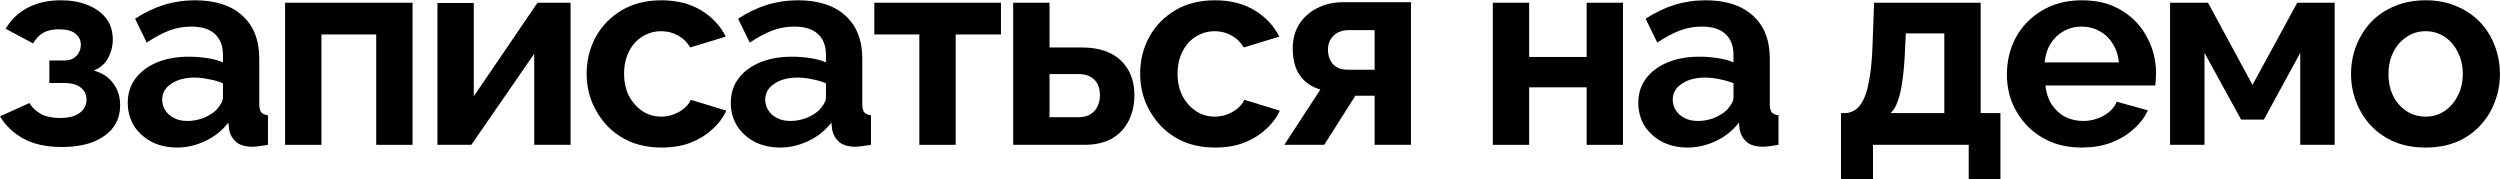
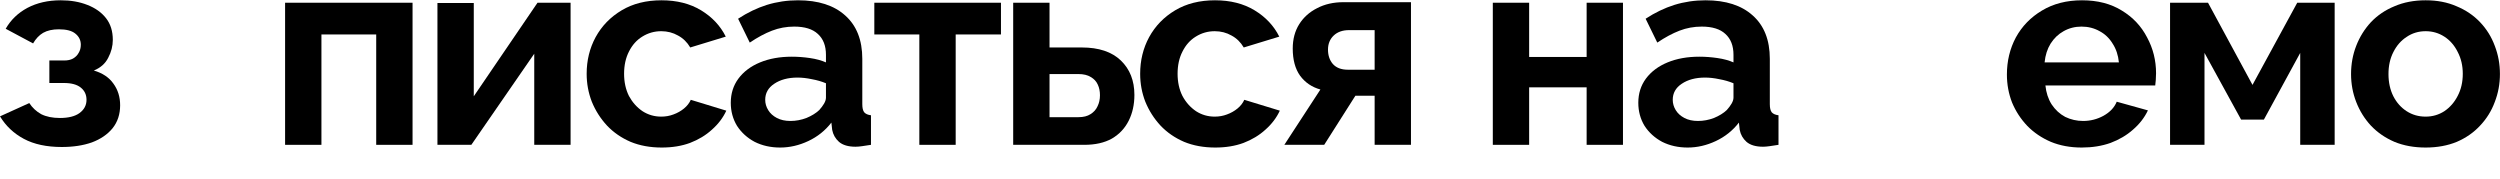
<svg xmlns="http://www.w3.org/2000/svg" width="5006" height="359" viewBox="0 0 5006 359" fill="none">
  <path d="M123.815 294.344C93.407 294.344 68.067 288.914 47.795 278.054C27.523 267.194 11.595 252.171 0.011 232.985L58.655 206.378C64.809 215.79 72.773 223.211 82.547 228.641C92.683 233.709 105.172 236.243 120.014 236.243C137.028 236.243 150.06 232.985 159.11 226.469C168.522 219.591 173.228 210.722 173.228 199.862C173.228 189.726 169.427 181.581 161.825 175.427C154.223 169.273 143.001 166.196 128.159 166.196H98.837V121.127H128.702C135.58 121.127 141.372 119.86 146.078 117.326C151.146 114.43 154.947 110.629 157.481 105.923C160.377 101.217 161.825 95.787 161.825 89.633C161.825 80.583 158.205 73.162 150.965 67.37C144.087 61.578 133.046 58.682 117.842 58.682C105.172 58.682 94.674 61.035 86.348 65.741C78.384 70.447 71.687 77.506 66.257 86.918L11.414 57.596C21.55 39.858 36.03 25.921 54.854 15.785C74.04 5.649 96.303 0.581 121.643 0.581C141.553 0.581 159.291 3.658 174.857 9.812C190.785 15.966 203.274 24.835 212.324 36.419C221.374 48.003 225.899 62.483 225.899 79.859C225.899 92.167 222.822 104.113 216.668 115.697C210.876 127.281 201.283 135.788 187.889 141.218C205.265 146.286 218.297 154.974 226.985 167.282C236.035 179.59 240.56 194.07 240.56 210.722C240.56 228.822 235.492 244.207 225.356 256.877C215.22 269.185 201.464 278.597 184.088 285.113C166.712 291.267 146.621 294.344 123.815 294.344Z" fill="black" />
-   <path d="M255.815 205.835C255.815 187.373 260.883 171.264 271.019 157.508C281.517 143.39 295.997 132.53 314.459 124.928C332.921 117.326 354.098 113.525 377.99 113.525C389.936 113.525 402.063 114.43 414.371 116.24C426.679 118.05 437.358 120.946 446.408 124.928V109.724C446.408 91.624 440.978 77.687 430.118 67.913C419.62 58.139 403.873 53.252 382.877 53.252C367.311 53.252 352.469 55.967 338.351 61.397C324.233 66.827 309.391 74.791 293.825 85.289L270.476 37.505C289.3 25.197 308.486 15.966 328.034 9.812C347.944 3.658 368.759 0.581 390.479 0.581C431.023 0.581 462.517 10.717 484.961 30.989C507.767 51.261 519.17 80.221 519.17 117.869V208.55C519.17 216.152 520.437 221.582 522.971 224.84C525.867 228.098 530.392 230.089 536.546 230.813V290C530.03 291.086 524.057 291.991 518.627 292.715C513.559 293.439 509.215 293.801 505.595 293.801C491.115 293.801 480.074 290.543 472.472 284.027C465.232 277.511 460.707 269.547 458.897 260.135L457.268 245.474C444.96 261.402 429.575 273.71 411.113 282.398C392.651 291.086 373.827 295.43 354.641 295.43C335.817 295.43 318.803 291.629 303.599 284.027C288.757 276.063 276.992 265.384 268.304 251.99C259.978 238.234 255.815 222.849 255.815 205.835ZM432.833 220.496C436.815 216.152 440.073 211.808 442.607 207.464C445.141 203.12 446.408 199.138 446.408 195.518V166.739C437.72 163.119 428.308 160.404 418.172 158.594C408.036 156.422 398.443 155.336 389.393 155.336C370.569 155.336 355.003 159.499 342.695 167.825C330.749 175.789 324.776 186.468 324.776 199.862C324.776 207.102 326.767 213.98 330.749 220.496C334.731 227.012 340.523 232.261 348.125 236.243C355.727 240.225 364.777 242.216 375.275 242.216C386.135 242.216 396.814 240.225 407.312 236.243C417.81 231.899 426.317 226.65 432.833 220.496Z" fill="black" />
  <path d="M570.874 290V5.468H826.084V290H753.322V68.999H643.636V290H570.874Z" fill="black" />
  <path d="M875.93 290V6.011H948.692V192.803L1076.3 5.468H1142.54V290H1069.78V107.552L943.805 290H875.93Z" fill="black" />
  <path d="M1325.14 295.43C1301.98 295.43 1281.16 291.629 1262.7 284.027C1244.24 276.063 1228.49 265.203 1215.46 251.447C1202.43 237.329 1192.29 221.401 1185.05 203.663C1178.17 185.925 1174.73 167.282 1174.73 147.734C1174.73 120.946 1180.71 96.511 1192.65 74.429C1204.96 51.985 1222.34 34.066 1244.78 20.672C1267.22 7.278 1293.83 0.581 1324.6 0.581C1355.37 0.581 1381.8 7.278 1403.88 20.672C1425.96 34.066 1442.43 51.623 1453.29 73.343L1382.16 95.063C1376 84.565 1367.86 76.601 1357.72 71.171C1347.59 65.379 1336.37 62.483 1324.06 62.483C1310.3 62.483 1297.63 66.103 1286.05 73.343C1274.83 80.221 1265.96 90.176 1259.44 103.208C1252.92 115.878 1249.67 130.72 1249.67 147.734C1249.67 164.386 1252.92 179.228 1259.44 192.26C1266.32 204.93 1275.37 215.066 1286.59 222.668C1297.81 229.908 1310.3 233.528 1324.06 233.528C1332.75 233.528 1340.89 232.08 1348.49 229.184C1356.46 226.288 1363.52 222.306 1369.67 217.238C1375.82 212.17 1380.35 206.378 1383.24 199.862L1454.38 221.582C1447.86 235.7 1438.27 248.37 1425.6 259.592C1413.29 270.814 1398.63 279.683 1381.62 286.199C1364.96 292.353 1346.14 295.43 1325.14 295.43Z" fill="black" />
  <path d="M1463.31 205.835C1463.31 187.373 1468.38 171.264 1478.52 157.508C1489.01 143.39 1503.49 132.53 1521.96 124.928C1540.42 117.326 1561.59 113.525 1585.49 113.525C1597.43 113.525 1609.56 114.43 1621.87 116.24C1634.18 118.05 1644.85 120.946 1653.9 124.928V109.724C1653.9 91.624 1648.47 77.687 1637.61 67.913C1627.12 58.139 1611.37 53.252 1590.37 53.252C1574.81 53.252 1559.97 55.967 1545.85 61.397C1531.73 66.827 1516.89 74.791 1501.32 85.289L1477.97 37.505C1496.8 25.197 1515.98 15.966 1535.53 9.812C1555.44 3.658 1576.26 0.581 1597.98 0.581C1638.52 0.581 1670.01 10.717 1692.46 30.989C1715.26 51.261 1726.67 80.221 1726.67 117.869V208.55C1726.67 216.152 1727.93 221.582 1730.47 224.84C1733.36 228.098 1737.89 230.089 1744.04 230.813V290C1737.53 291.086 1731.55 291.991 1726.12 292.715C1721.06 293.439 1716.71 293.801 1713.09 293.801C1698.61 293.801 1687.57 290.543 1679.97 284.027C1672.73 277.511 1668.2 269.547 1666.39 260.135L1664.76 245.474C1652.46 261.402 1637.07 273.71 1618.61 282.398C1600.15 291.086 1581.32 295.43 1562.14 295.43C1543.31 295.43 1526.3 291.629 1511.1 284.027C1496.25 276.063 1484.49 265.384 1475.8 251.99C1467.47 238.234 1463.31 222.849 1463.31 205.835ZM1640.33 220.496C1644.31 216.152 1647.57 211.808 1650.1 207.464C1652.64 203.12 1653.9 199.138 1653.9 195.518V166.739C1645.22 163.119 1635.8 160.404 1625.67 158.594C1615.53 156.422 1605.94 155.336 1596.89 155.336C1578.07 155.336 1562.5 159.499 1550.19 167.825C1538.25 175.789 1532.27 186.468 1532.27 199.862C1532.27 207.102 1534.26 213.98 1538.25 220.496C1542.23 227.012 1548.02 232.261 1555.62 236.243C1563.22 240.225 1572.27 242.216 1582.77 242.216C1593.63 242.216 1604.31 240.225 1614.81 236.243C1625.31 231.899 1633.81 226.65 1640.33 220.496Z" fill="black" />
  <path d="M1840.89 290V68.999H1750.75V5.468H2004.33V68.999H1913.65V290H1840.89Z" fill="black" />
  <path d="M2028.81 290V5.468H2101.57V95.063H2166.19C2200.21 95.063 2226.28 103.751 2244.38 121.127C2262.48 138.503 2271.53 161.49 2271.53 190.088C2271.53 209.274 2267.73 226.469 2260.13 241.673C2252.52 256.877 2241.3 268.823 2226.46 277.511C2211.62 285.837 2193.16 290 2171.07 290H2028.81ZM2101.57 234.614H2159.67C2169.44 234.614 2177.41 232.623 2183.56 228.641C2190.08 224.659 2194.78 219.41 2197.68 212.894C2200.94 206.378 2202.57 198.957 2202.57 190.631C2202.57 182.667 2201.12 175.608 2198.22 169.454C2195.33 162.938 2190.62 157.87 2184.11 154.25C2177.95 150.268 2169.63 148.277 2159.13 148.277H2101.57V234.614Z" fill="black" />
  <path d="M2433.48 295.43C2410.31 295.43 2389.5 291.629 2371.03 284.027C2352.57 276.063 2336.82 265.203 2323.79 251.447C2310.76 237.329 2300.62 221.401 2293.38 203.663C2286.51 185.925 2283.07 167.282 2283.07 147.734C2283.07 120.946 2289.04 96.511 2300.99 74.429C2313.29 51.985 2330.67 34.066 2353.11 20.672C2375.56 7.278 2402.17 0.581 2432.94 0.581C2463.71 0.581 2490.13 7.278 2512.21 20.672C2534.3 34.066 2550.77 51.623 2561.63 73.343L2490.49 95.063C2484.34 84.565 2476.19 76.601 2466.06 71.171C2455.92 65.379 2444.7 62.483 2432.39 62.483C2418.64 62.483 2405.97 66.103 2394.38 73.343C2383.16 80.221 2374.29 90.176 2367.78 103.208C2361.26 115.878 2358 130.72 2358 147.734C2358 164.386 2361.26 179.228 2367.78 192.26C2374.65 204.93 2383.7 215.066 2394.93 222.668C2406.15 229.908 2418.64 233.528 2432.39 233.528C2441.08 233.528 2449.23 232.08 2456.83 229.184C2464.79 226.288 2471.85 222.306 2478 217.238C2484.16 212.17 2488.68 206.378 2491.58 199.862L2562.71 221.582C2556.2 235.7 2546.6 248.37 2533.93 259.592C2521.63 270.814 2506.96 279.683 2489.95 286.199C2473.3 292.353 2454.47 295.43 2433.48 295.43Z" fill="black" />
  <path d="M2571.75 290L2643.97 179.228C2626.95 174.522 2613.38 165.291 2603.24 151.535C2593.47 137.779 2588.58 119.679 2588.58 97.235C2588.58 78.411 2592.93 62.121 2601.61 48.365C2610.3 34.609 2622.25 23.93 2637.45 16.328C2652.66 8.364 2670.21 4.382 2690.12 4.382H2825.33V290H2752.57V191.717H2714.01L2651.57 290H2571.75ZM2698.81 139.589H2752.57V60.311H2701.53C2688.49 60.311 2678.18 63.931 2670.57 71.171C2662.97 78.411 2659.17 87.823 2659.17 99.407C2659.17 110.991 2662.43 120.584 2668.95 128.186C2675.82 135.788 2685.78 139.589 2698.81 139.589Z" fill="black" />
  <path d="M2989.2 290V5.468H3061.96V114.068H3177.07V5.468H3249.84V290H3177.07V174.884H3061.96V290H2989.2Z" fill="black" />
  <path d="M3280.54 205.835C3280.54 187.373 3285.61 171.264 3295.74 157.508C3306.24 143.39 3320.72 132.53 3339.18 124.928C3357.64 117.326 3378.82 113.525 3402.71 113.525C3414.66 113.525 3426.79 114.43 3439.09 116.24C3451.4 118.05 3462.08 120.946 3471.13 124.928V109.724C3471.13 91.624 3465.7 77.687 3454.84 67.913C3444.34 58.139 3428.6 53.252 3407.6 53.252C3392.03 53.252 3377.19 55.967 3363.07 61.397C3348.96 66.827 3334.11 74.791 3318.55 85.289L3295.2 37.505C3314.02 25.197 3333.21 15.966 3352.76 9.812C3372.67 3.658 3393.48 0.581 3415.2 0.581C3455.75 0.581 3487.24 10.717 3509.68 30.989C3532.49 51.261 3543.89 80.221 3543.89 117.869V208.55C3543.89 216.152 3545.16 221.582 3547.69 224.84C3550.59 228.098 3555.11 230.089 3561.27 230.813V290C3554.75 291.086 3548.78 291.991 3543.35 292.715C3538.28 293.439 3533.94 293.801 3530.32 293.801C3515.84 293.801 3504.8 290.543 3497.19 284.027C3489.95 277.511 3485.43 269.547 3483.62 260.135L3481.99 245.474C3469.68 261.402 3454.3 273.71 3435.84 282.398C3417.37 291.086 3398.55 295.43 3379.36 295.43C3360.54 295.43 3343.53 291.629 3328.32 284.027C3313.48 276.063 3301.71 265.384 3293.03 251.99C3284.7 238.234 3280.54 222.849 3280.54 205.835ZM3457.56 220.496C3461.54 216.152 3464.8 211.808 3467.33 207.464C3469.86 203.12 3471.13 199.138 3471.13 195.518V166.739C3462.44 163.119 3453.03 160.404 3442.89 158.594C3432.76 156.422 3423.17 155.336 3414.12 155.336C3395.29 155.336 3379.73 159.499 3367.42 167.825C3355.47 175.789 3349.5 186.468 3349.5 199.862C3349.5 207.102 3351.49 213.98 3355.47 220.496C3359.45 227.012 3365.25 232.261 3372.85 236.243C3380.45 240.225 3389.5 242.216 3400 242.216C3410.86 242.216 3421.54 240.225 3432.03 236.243C3442.53 231.899 3451.04 226.65 3457.56 220.496Z" fill="black" />
-   <path d="M3686.4 358.961V226.469H3694.01C3701.25 226.469 3707.94 224.478 3714.1 220.496C3720.61 216.514 3726.22 209.817 3730.93 200.405C3736 190.631 3739.98 177.237 3742.88 160.223C3746.13 143.209 3748.31 121.489 3749.39 95.063L3752.65 5.468H3966.05V226.469H4005.69V358.961H3942.16V290H3750.48V358.961H3686.4ZM3785.77 226.469H3893.29V66.827H3816.18L3814.55 102.122C3813.47 126.014 3811.66 146.286 3809.12 162.938C3806.95 179.228 3803.87 192.622 3799.89 203.12C3796.27 213.256 3791.57 221.039 3785.77 226.469Z" fill="black" />
  <path d="M4168.5 295.43C4145.69 295.43 4125.06 291.629 4106.6 284.027C4088.14 276.063 4072.39 265.384 4059.36 251.99C4046.32 238.234 4036.19 222.668 4028.95 205.292C4022.07 187.554 4018.63 168.911 4018.63 149.363C4018.63 122.213 4024.6 97.416 4036.55 74.972C4048.86 52.528 4066.23 34.609 4088.68 21.215C4111.48 7.459 4138.27 0.581 4169.04 0.581C4200.17 0.581 4226.78 7.459 4248.86 21.215C4270.95 34.609 4287.78 52.528 4299.36 74.972C4311.31 97.054 4317.28 120.946 4317.28 146.648C4317.28 150.992 4317.1 155.517 4316.74 160.223C4316.38 164.567 4316.01 168.187 4315.65 171.083H4095.74C4097.19 185.563 4101.35 198.233 4108.23 209.093C4115.47 219.953 4124.52 228.279 4135.38 234.071C4146.6 239.501 4158.54 242.216 4171.21 242.216C4185.69 242.216 4199.27 238.777 4211.94 231.899C4224.97 224.659 4233.84 215.247 4238.55 203.663L4300.99 221.039C4294.11 235.519 4284.16 248.37 4271.13 259.592C4258.46 270.814 4243.43 279.683 4226.06 286.199C4208.68 292.353 4189.5 295.43 4168.5 295.43ZM4094.11 124.928H4242.89C4241.44 110.448 4237.28 97.959 4230.4 87.461C4223.88 76.601 4215.2 68.275 4204.34 62.483C4193.48 56.329 4181.35 53.252 4167.96 53.252C4154.92 53.252 4142.98 56.329 4132.12 62.483C4121.62 68.275 4112.93 76.601 4106.05 87.461C4099.54 97.959 4095.56 110.448 4094.11 124.928Z" fill="black" />
  <path d="M4345.32 290V5.468H4421.34L4510.39 169.997L4599.98 5.468H4674.92V290H4605.96V105.923L4533.2 239.501H4487.58L4414.28 105.923V290H4345.32Z" fill="black" />
  <path d="M4857.08 295.43C4833.91 295.43 4813.09 291.629 4794.63 284.027C4776.17 276.063 4760.42 265.203 4747.39 251.447C4734.72 237.691 4724.95 221.944 4718.07 204.206C4711.19 186.468 4707.75 167.825 4707.75 148.277C4707.75 128.367 4711.19 109.543 4718.07 91.805C4724.95 74.067 4734.72 58.32 4747.39 44.564C4760.42 30.808 4776.17 20.129 4794.63 12.527C4813.09 4.563 4833.91 0.581 4857.08 0.581C4880.25 0.581 4900.88 4.563 4918.98 12.527C4937.44 20.129 4953.19 30.808 4966.22 44.564C4979.25 58.32 4989.03 74.067 4995.54 91.805C5002.42 109.543 5005.86 128.367 5005.86 148.277C5005.86 167.825 5002.42 186.468 4995.54 204.206C4989.03 221.944 4979.25 237.691 4966.22 251.447C4953.55 265.203 4937.98 276.063 4919.52 284.027C4901.06 291.629 4880.25 295.43 4857.08 295.43ZM4782.69 148.277C4782.69 164.929 4785.94 179.771 4792.46 192.803C4798.98 205.473 4807.85 215.428 4819.07 222.668C4830.29 229.908 4842.96 233.528 4857.08 233.528C4870.83 233.528 4883.32 229.908 4894.54 222.668C4905.77 215.066 4914.64 204.93 4921.15 192.26C4928.03 179.228 4931.47 164.386 4931.47 147.734C4931.47 131.444 4928.03 116.783 4921.15 103.751C4914.64 90.719 4905.77 80.583 4894.54 73.343C4883.32 66.103 4870.83 62.483 4857.08 62.483C4842.96 62.483 4830.29 66.284 4819.07 73.886C4807.85 81.126 4798.98 91.262 4792.46 104.294C4785.94 116.964 4782.69 131.625 4782.69 148.277Z" fill="black" />
</svg>